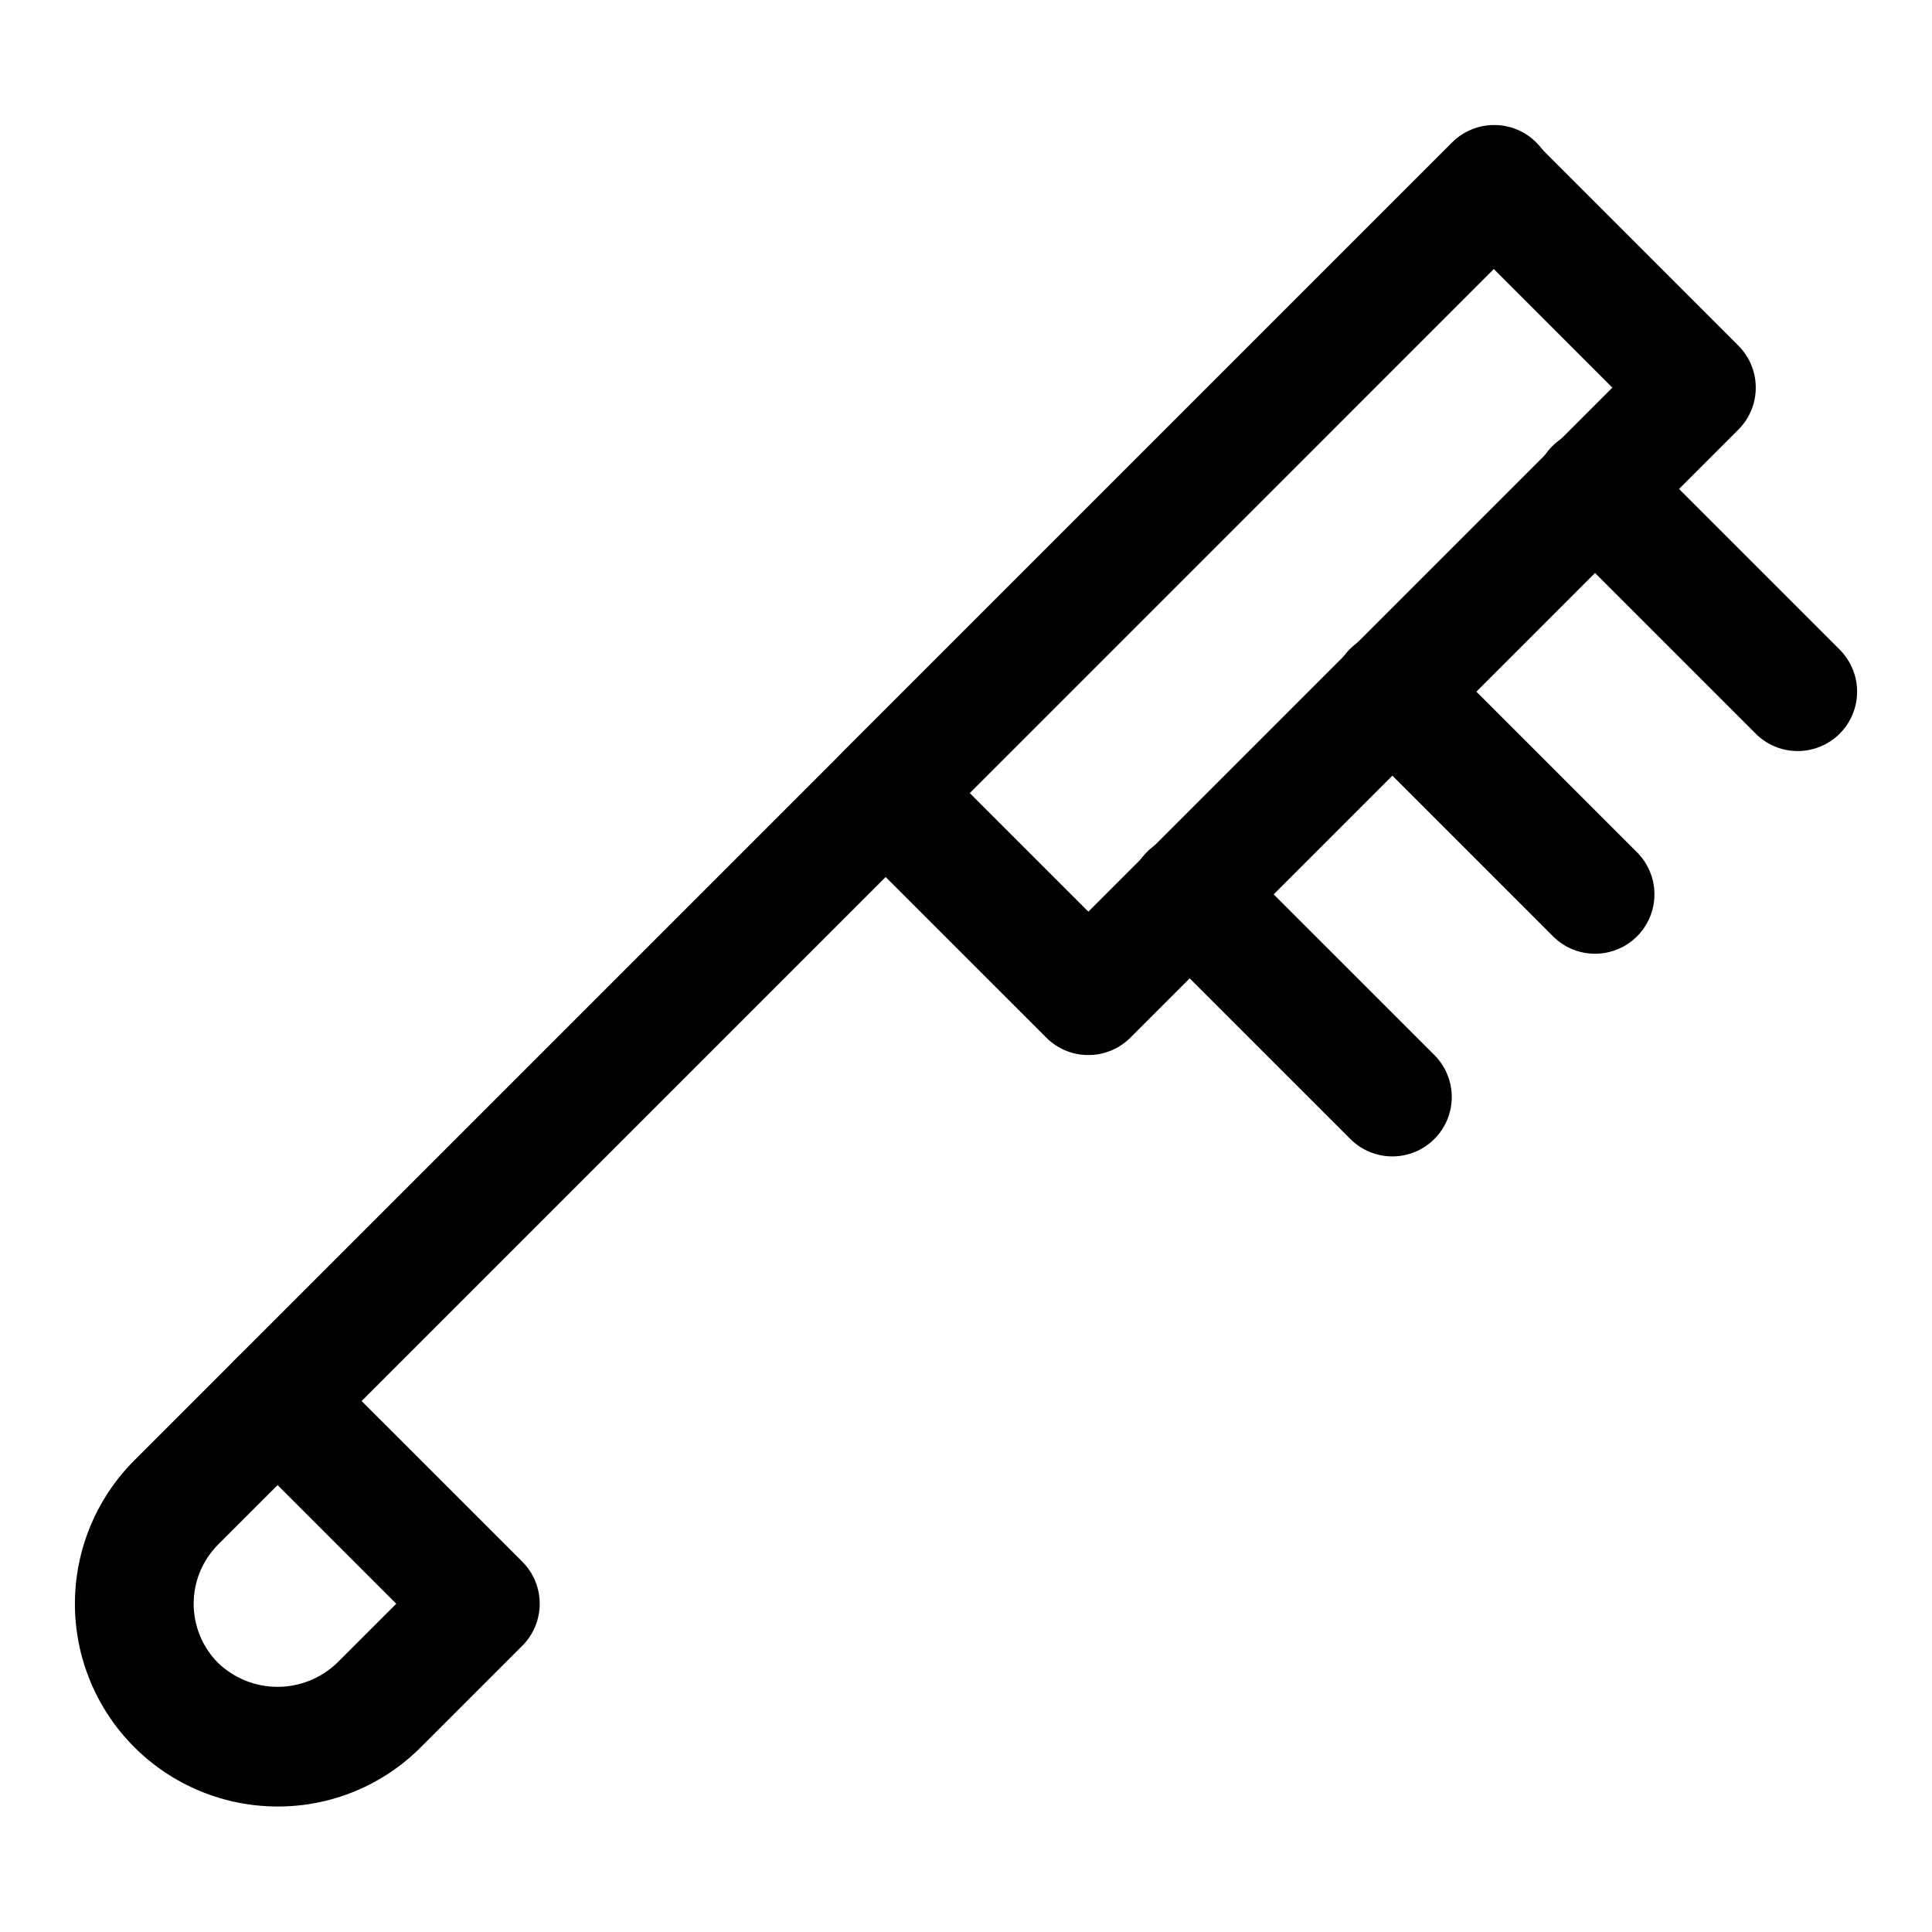
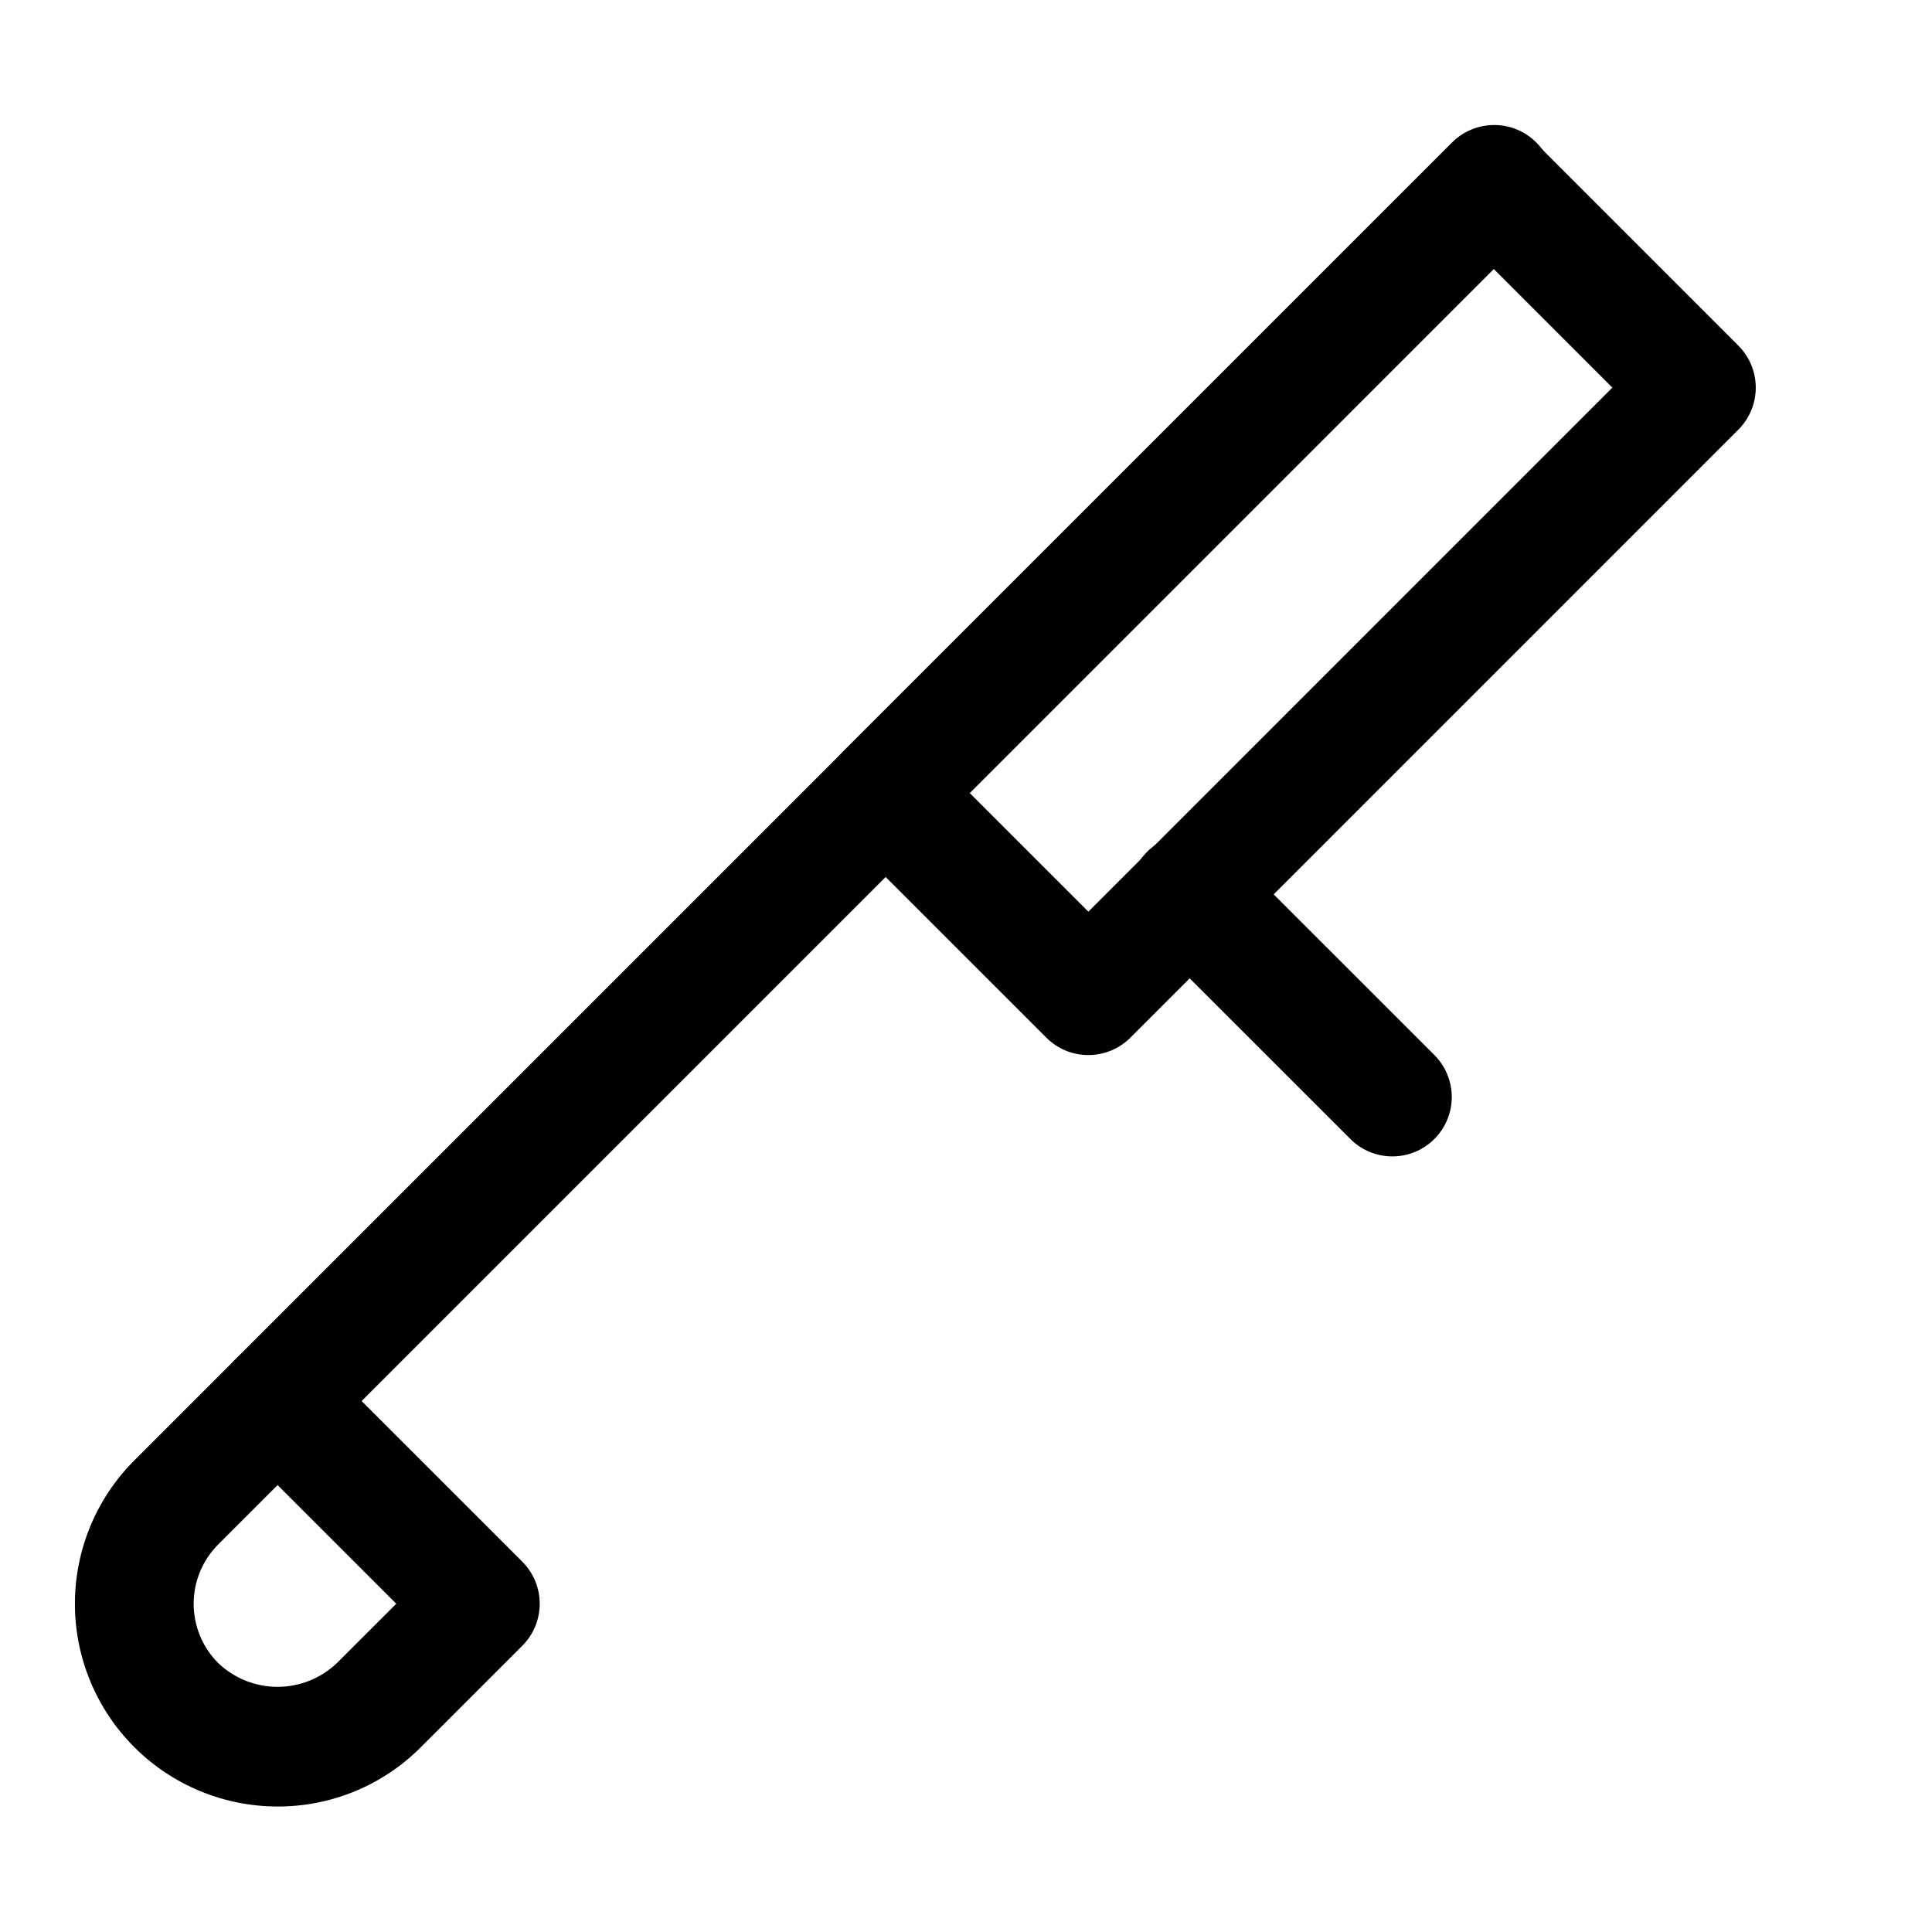
<svg xmlns="http://www.w3.org/2000/svg" fill="#000000" width="800px" height="800px" version="1.1" viewBox="144 144 512 512">
  <g>
    <path d="m217.57 531.04c-4.176 0-8.18-1.66-11.129-4.613-2.953-2.949-4.613-6.953-4.613-11.129s1.66-8.18 4.609-11.133l322.28-322.28c2.938-3.016 6.961-4.727 11.172-4.754 4.211-0.027 8.258 1.633 11.234 4.609 2.977 2.977 4.641 7.019 4.613 11.23s-1.738 8.234-4.75 11.172l-322.28 322.28c-2.949 2.961-6.957 4.625-11.137 4.617z" />
    <path d="m432.43 423.6c-4.172 0.012-8.18-1.645-11.133-4.598l-53.73-53.719c-2.953-2.953-4.609-6.957-4.609-11.133 0-4.172 1.656-8.176 4.609-11.129l161.15-161.14c2.949-2.953 6.957-4.613 11.133-4.613 4.172 0 8.18 1.66 11.129 4.613l53.707 53.715c2.953 2.953 4.609 6.957 4.609 11.133 0 4.172-1.656 8.176-4.609 11.129l-161.13 161.14c-2.949 2.953-6.953 4.609-11.125 4.598zm-31.457-69.449 31.457 31.449 138.86-138.88-31.441-31.449z" />
    <path d="m217.57 622.74c-14.25 0-27.914-5.664-37.988-15.738s-15.734-23.738-15.73-37.988c0-14.246 5.66-27.91 15.734-37.988l26.859-26.859c2.953-2.953 6.957-4.609 11.133-4.609s8.18 1.656 11.129 4.609l53.715 53.703c2.953 2.953 4.609 6.957 4.609 11.133s-1.656 8.18-4.609 11.133l-26.867 26.859c-10.051 10.113-23.73 15.781-37.984 15.746zm0-85.176-15.727 15.727h-0.004c-4.172 4.168-6.516 9.824-6.516 15.723 0 5.898 2.344 11.555 6.516 15.723 4.234 4.039 9.863 6.293 15.719 6.293 5.852 0 11.48-2.254 15.715-6.293l15.742-15.727z" />
-     <path d="m620.41 343.04c-4.176 0.004-8.18-1.656-11.129-4.613l-53.723-53.723c-3.035-2.934-4.769-6.965-4.805-11.188-0.035-4.223 1.625-8.281 4.609-11.27 2.988-2.984 7.047-4.648 11.27-4.609 4.223 0.035 8.254 1.77 11.188 4.805l53.723 53.723c2.949 2.949 4.609 6.953 4.609 11.129s-1.66 8.18-4.609 11.133c-2.953 2.953-6.957 4.609-11.133 4.613z" />
-     <path d="m566.7 396.75c-4.176 0.004-8.184-1.656-11.133-4.613l-53.699-53.711c-3.016-2.938-4.727-6.965-4.754-11.172-0.027-4.211 1.633-8.258 4.609-11.234 2.981-2.977 7.023-4.637 11.234-4.609 4.211 0.027 8.234 1.738 11.172 4.754l53.703 53.711h0.004c2.949 2.953 4.609 6.957 4.609 11.133 0 4.172-1.66 8.176-4.613 11.129-2.949 2.953-6.953 4.613-11.129 4.613z" />
    <path d="m512.99 450.46c-4.18 0.004-8.184-1.656-11.133-4.613l-53.723-53.707c-3.016-2.938-4.727-6.961-4.754-11.172-0.023-4.211 1.637-8.254 4.613-11.23 2.977-2.981 7.023-4.641 11.23-4.613 4.211 0.027 8.234 1.738 11.176 4.754l53.719 53.703c2.953 2.953 4.613 6.957 4.613 11.133 0 4.176-1.66 8.18-4.613 11.133-2.949 2.953-6.957 4.613-11.129 4.613z" />
  </g>
</svg>